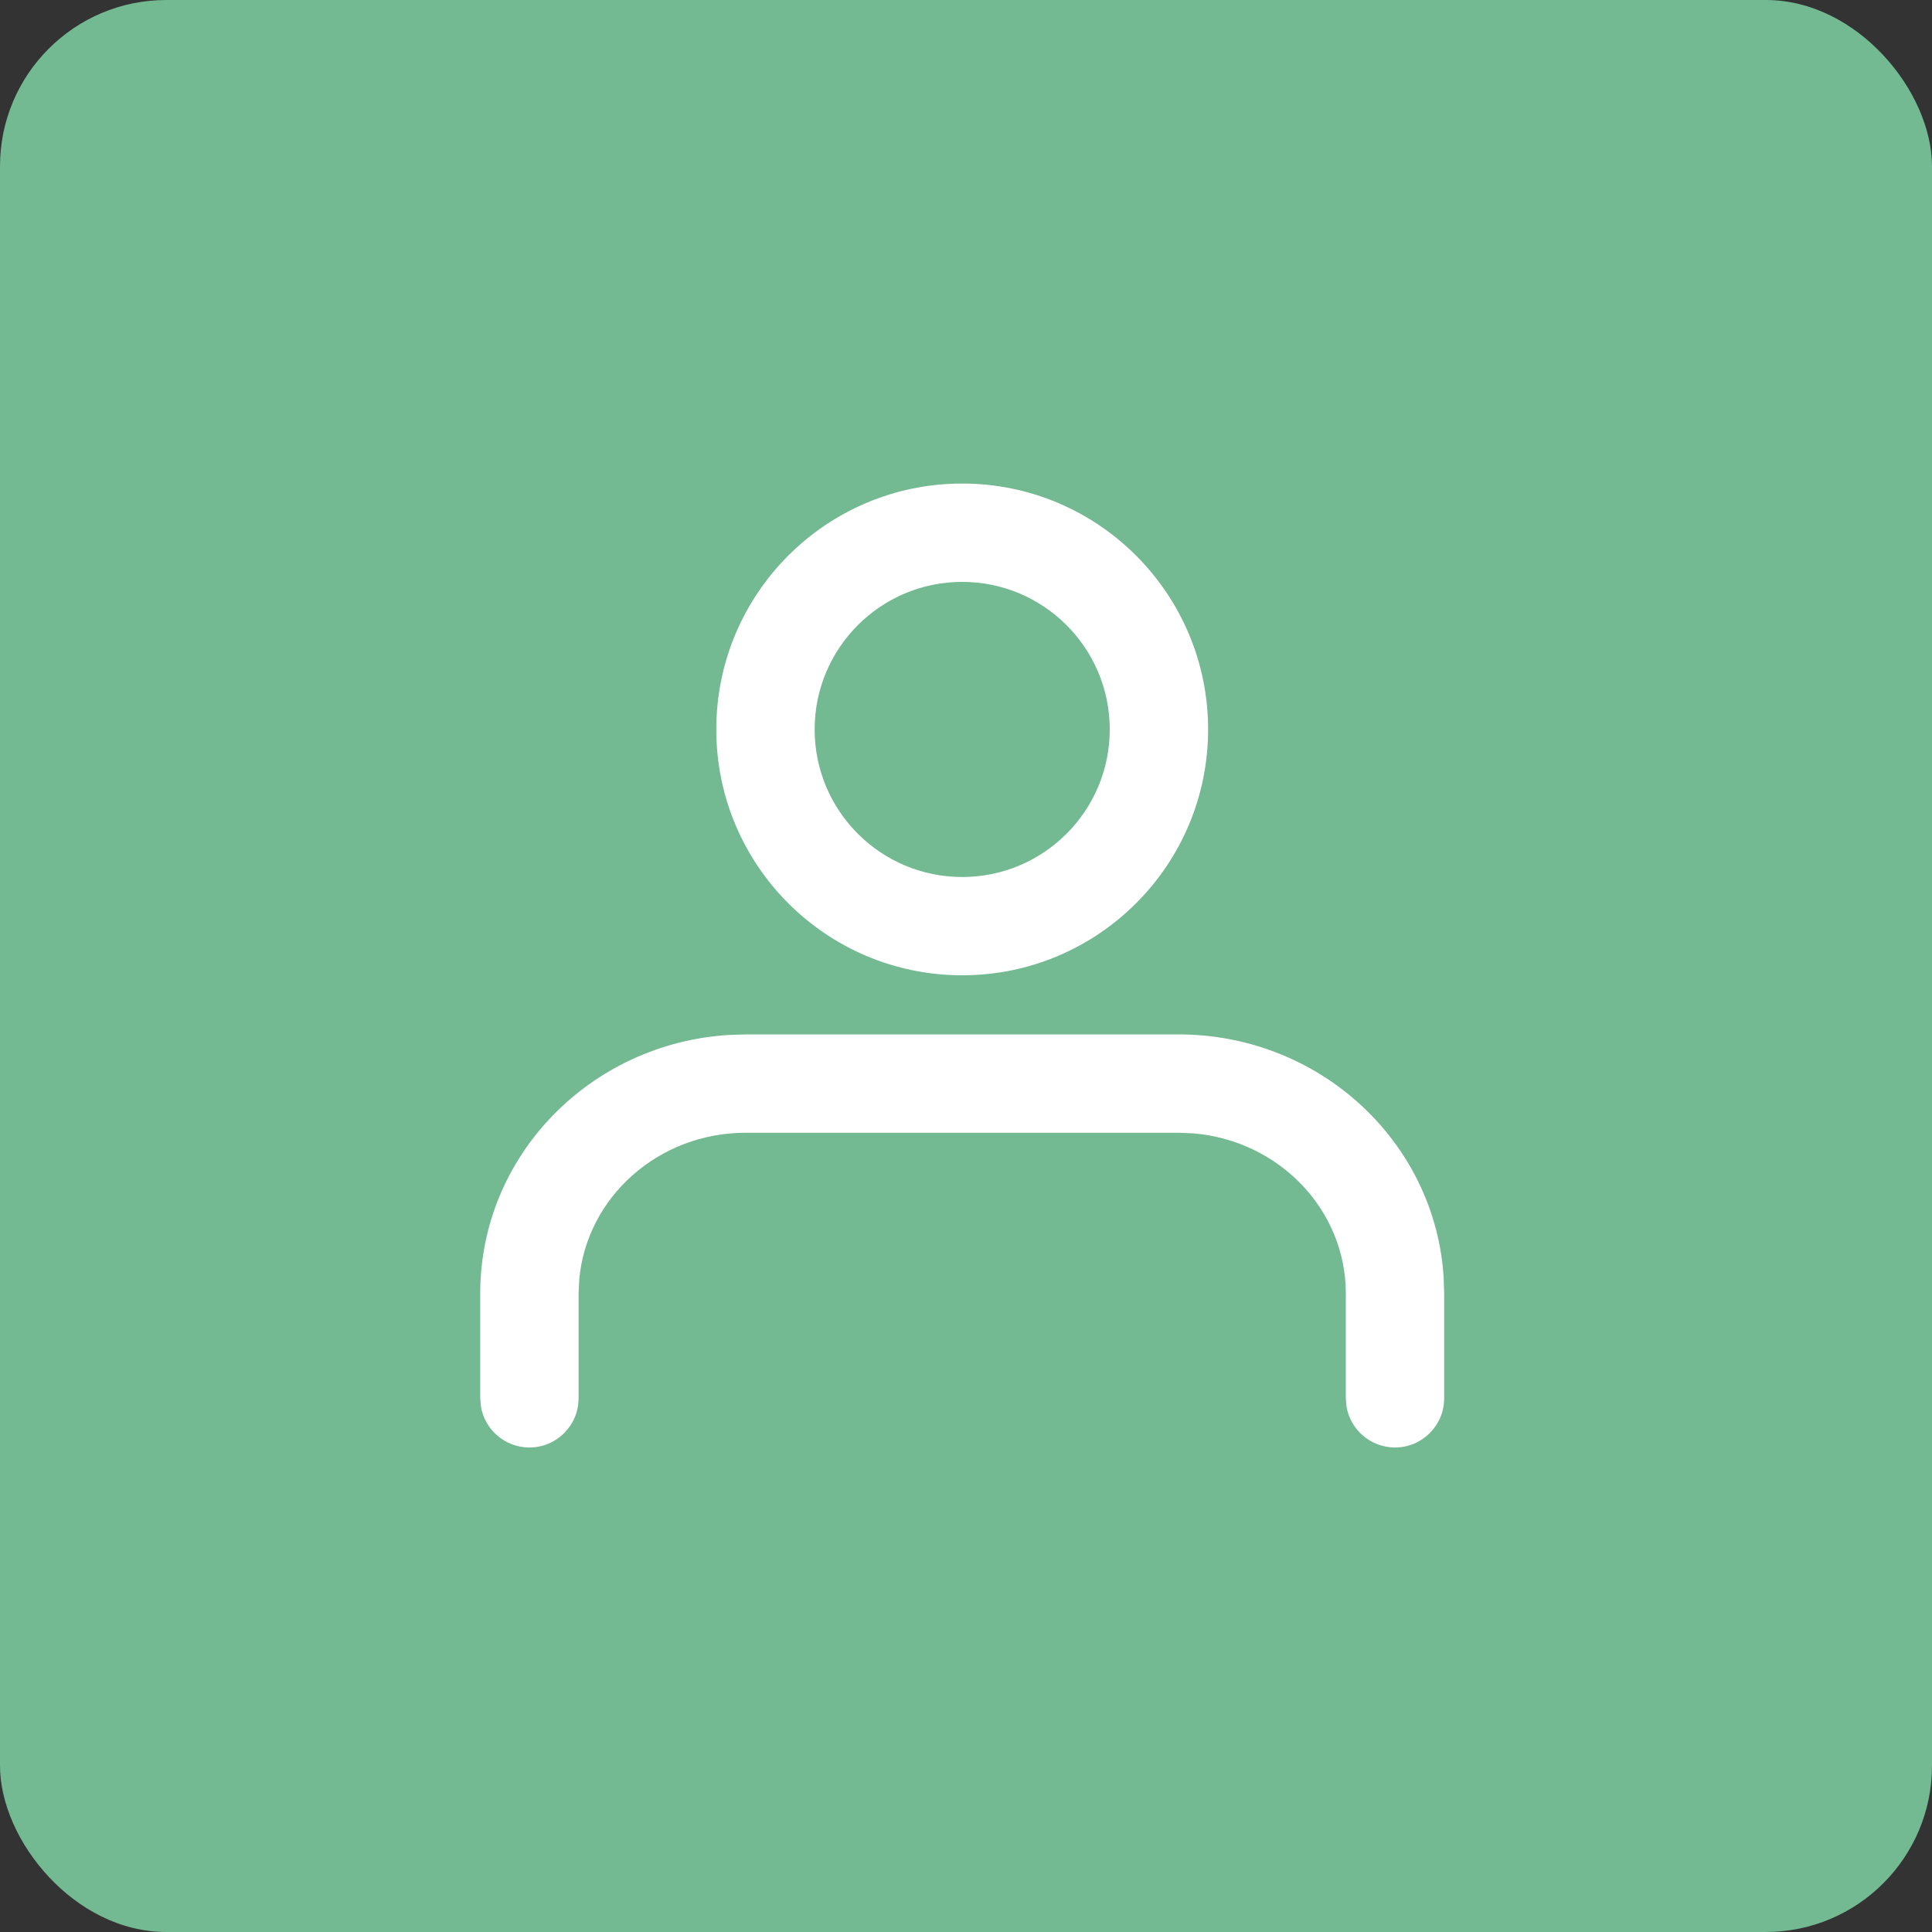
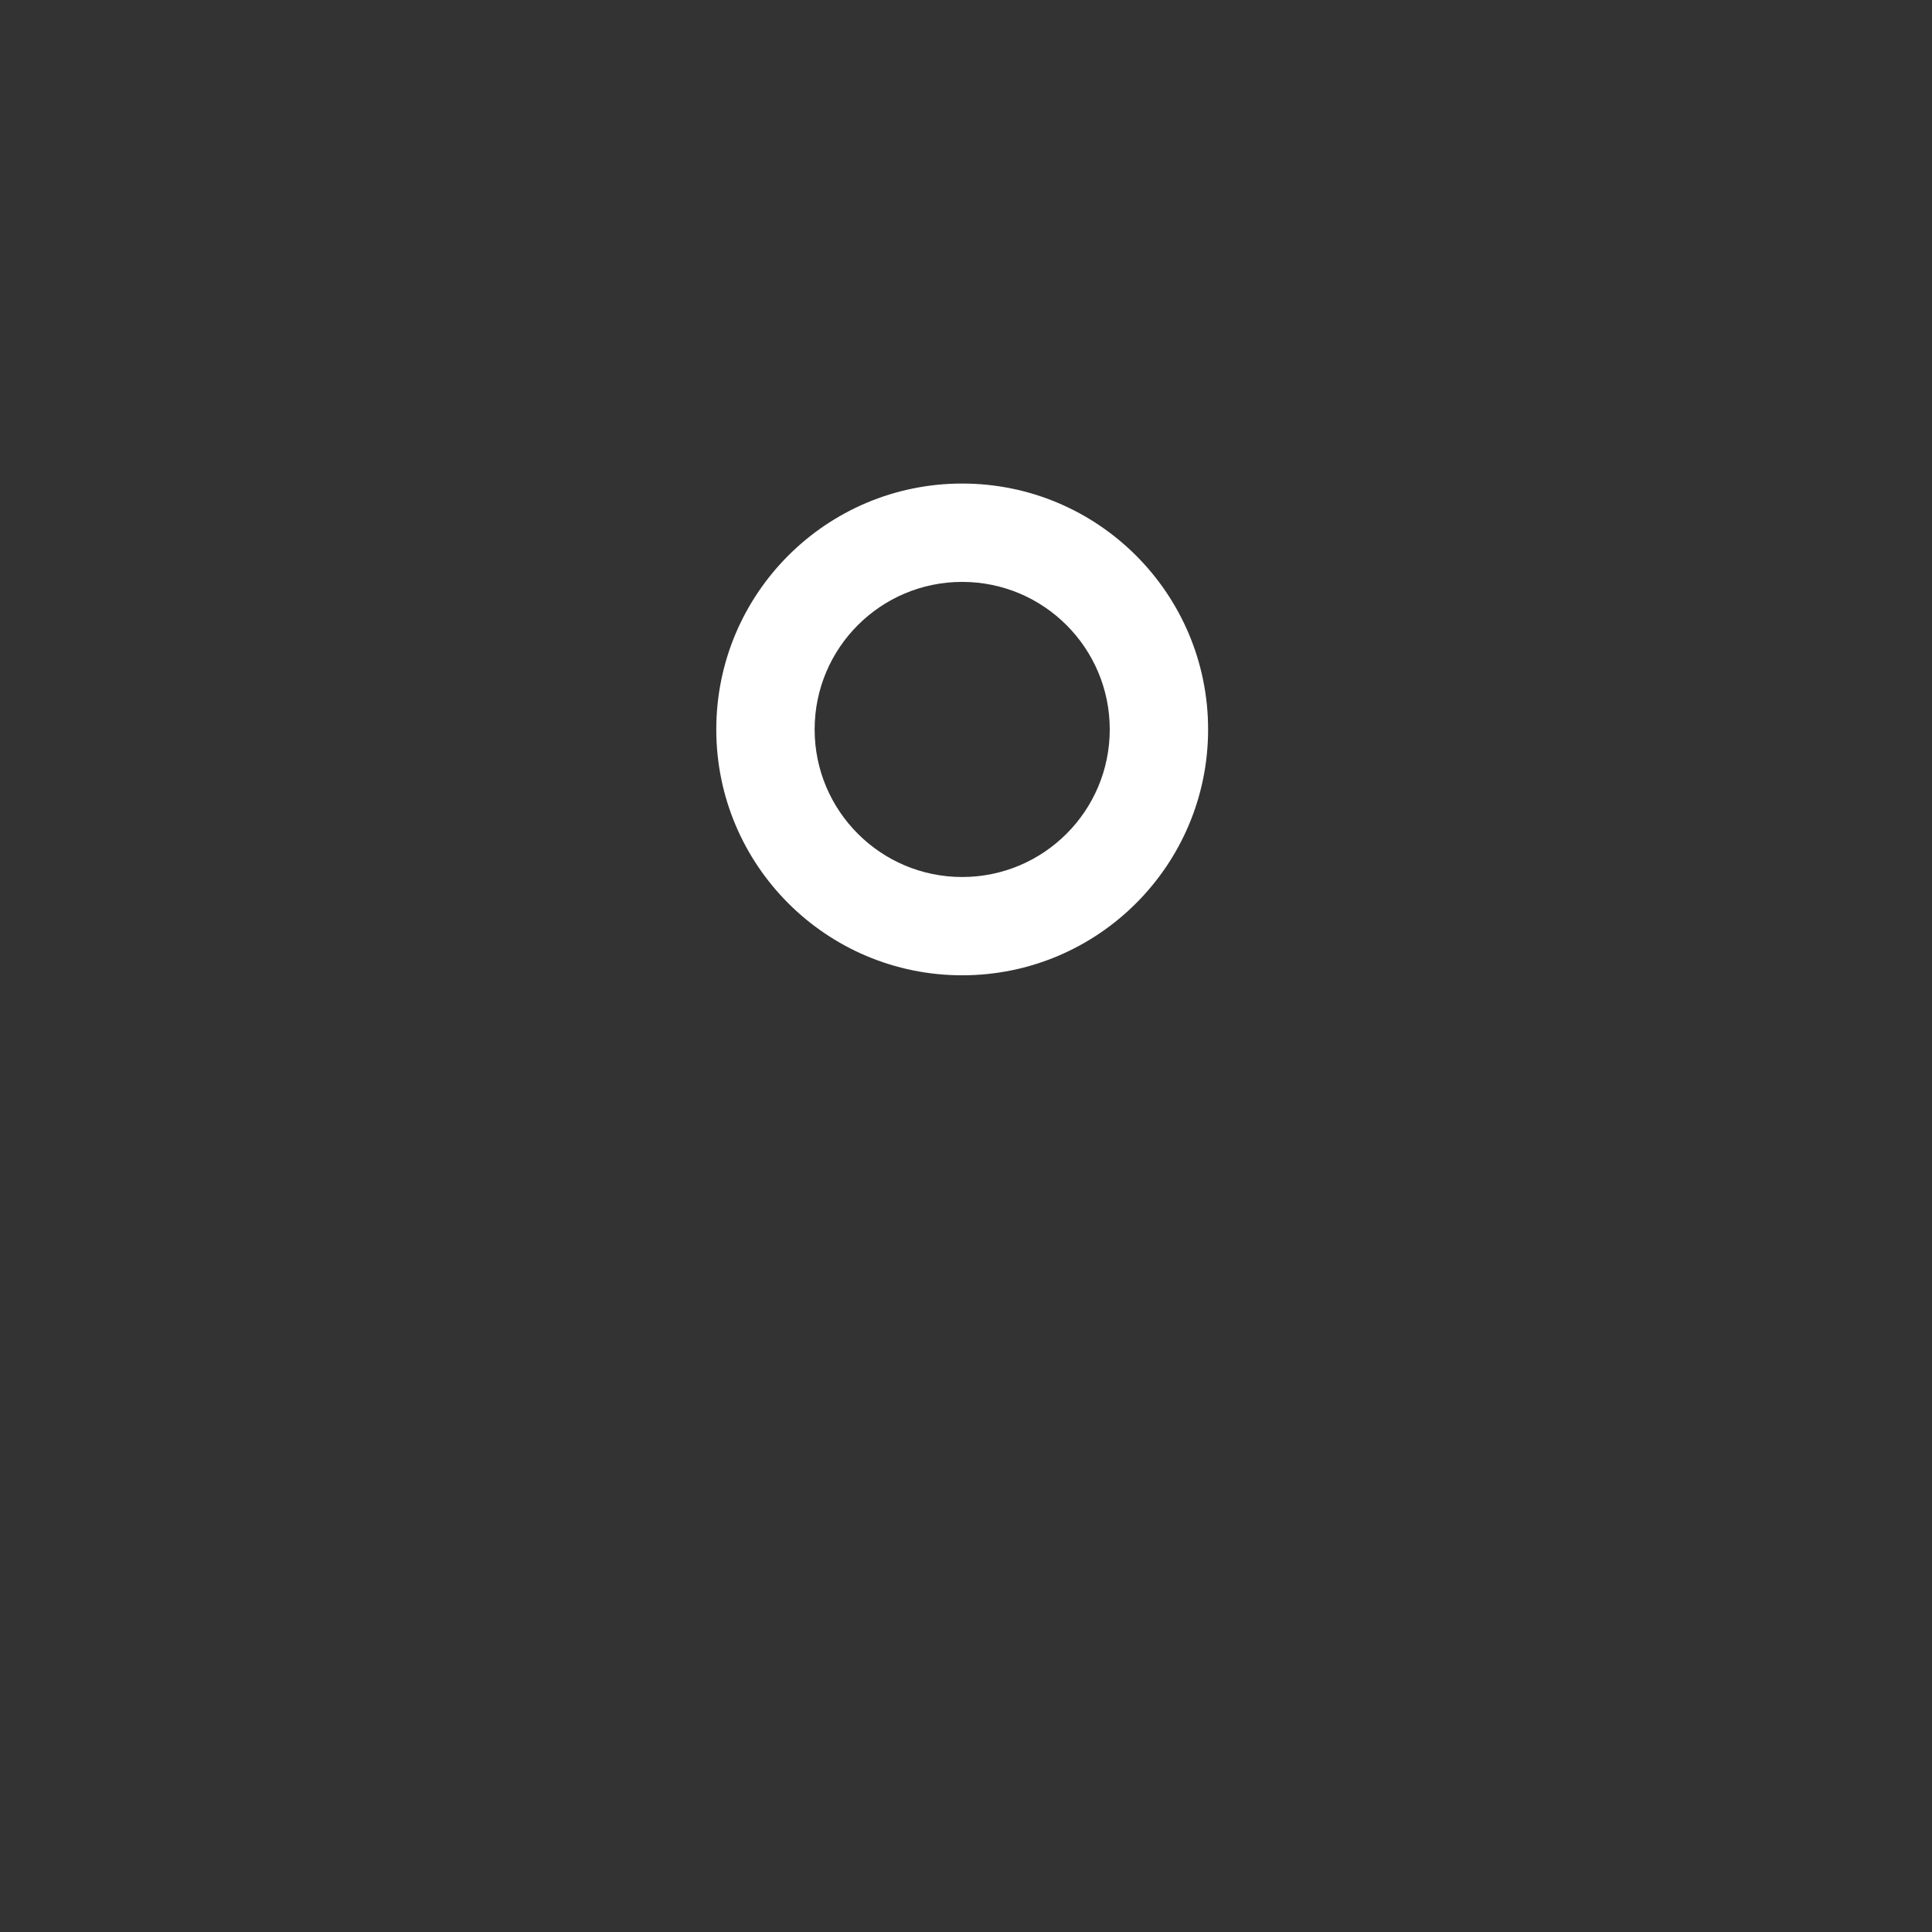
<svg xmlns="http://www.w3.org/2000/svg" width="32" height="32" viewBox="0 0 32 32" fill="none">
  <rect x="0" y="0" width="32" height="32" fill="#333333" stroke="none" />
-   <rect width="32" height="32" rx="2.754" fill="#73B991" />
-   <path d="M19.521 17.133C21.851 17.133 23.767 18.903 23.911 21.151L23.92 21.423V23.161C23.92 23.61 23.555 23.975 23.106 23.975C22.706 23.975 22.373 23.687 22.304 23.307L22.291 23.161V21.423C22.291 20.036 21.183 18.889 19.762 18.772L19.522 18.762H12.353C10.898 18.762 9.714 19.837 9.594 21.194L9.583 21.423V23.161C9.583 23.61 9.218 23.975 8.769 23.975C8.369 23.975 8.036 23.687 7.967 23.307L7.954 23.161V21.423C7.954 19.139 9.78 17.281 12.075 17.142L12.353 17.133H19.522L19.521 17.133Z" fill="white" />
  <path fill-rule="evenodd" clip-rule="evenodd" d="M11.864 12.082C11.864 9.832 13.687 8.009 15.937 8.009C18.186 8.009 20.01 9.833 20.01 12.082C20.01 14.33 18.186 16.154 15.937 16.154C13.687 16.154 11.864 14.331 11.864 12.082ZM13.493 12.082C13.493 13.431 14.587 14.526 15.937 14.526C17.286 14.526 18.381 13.431 18.381 12.082C18.381 10.732 17.286 9.638 15.937 9.638C14.587 9.638 13.493 10.732 13.493 12.082Z" fill="white" />
</svg>